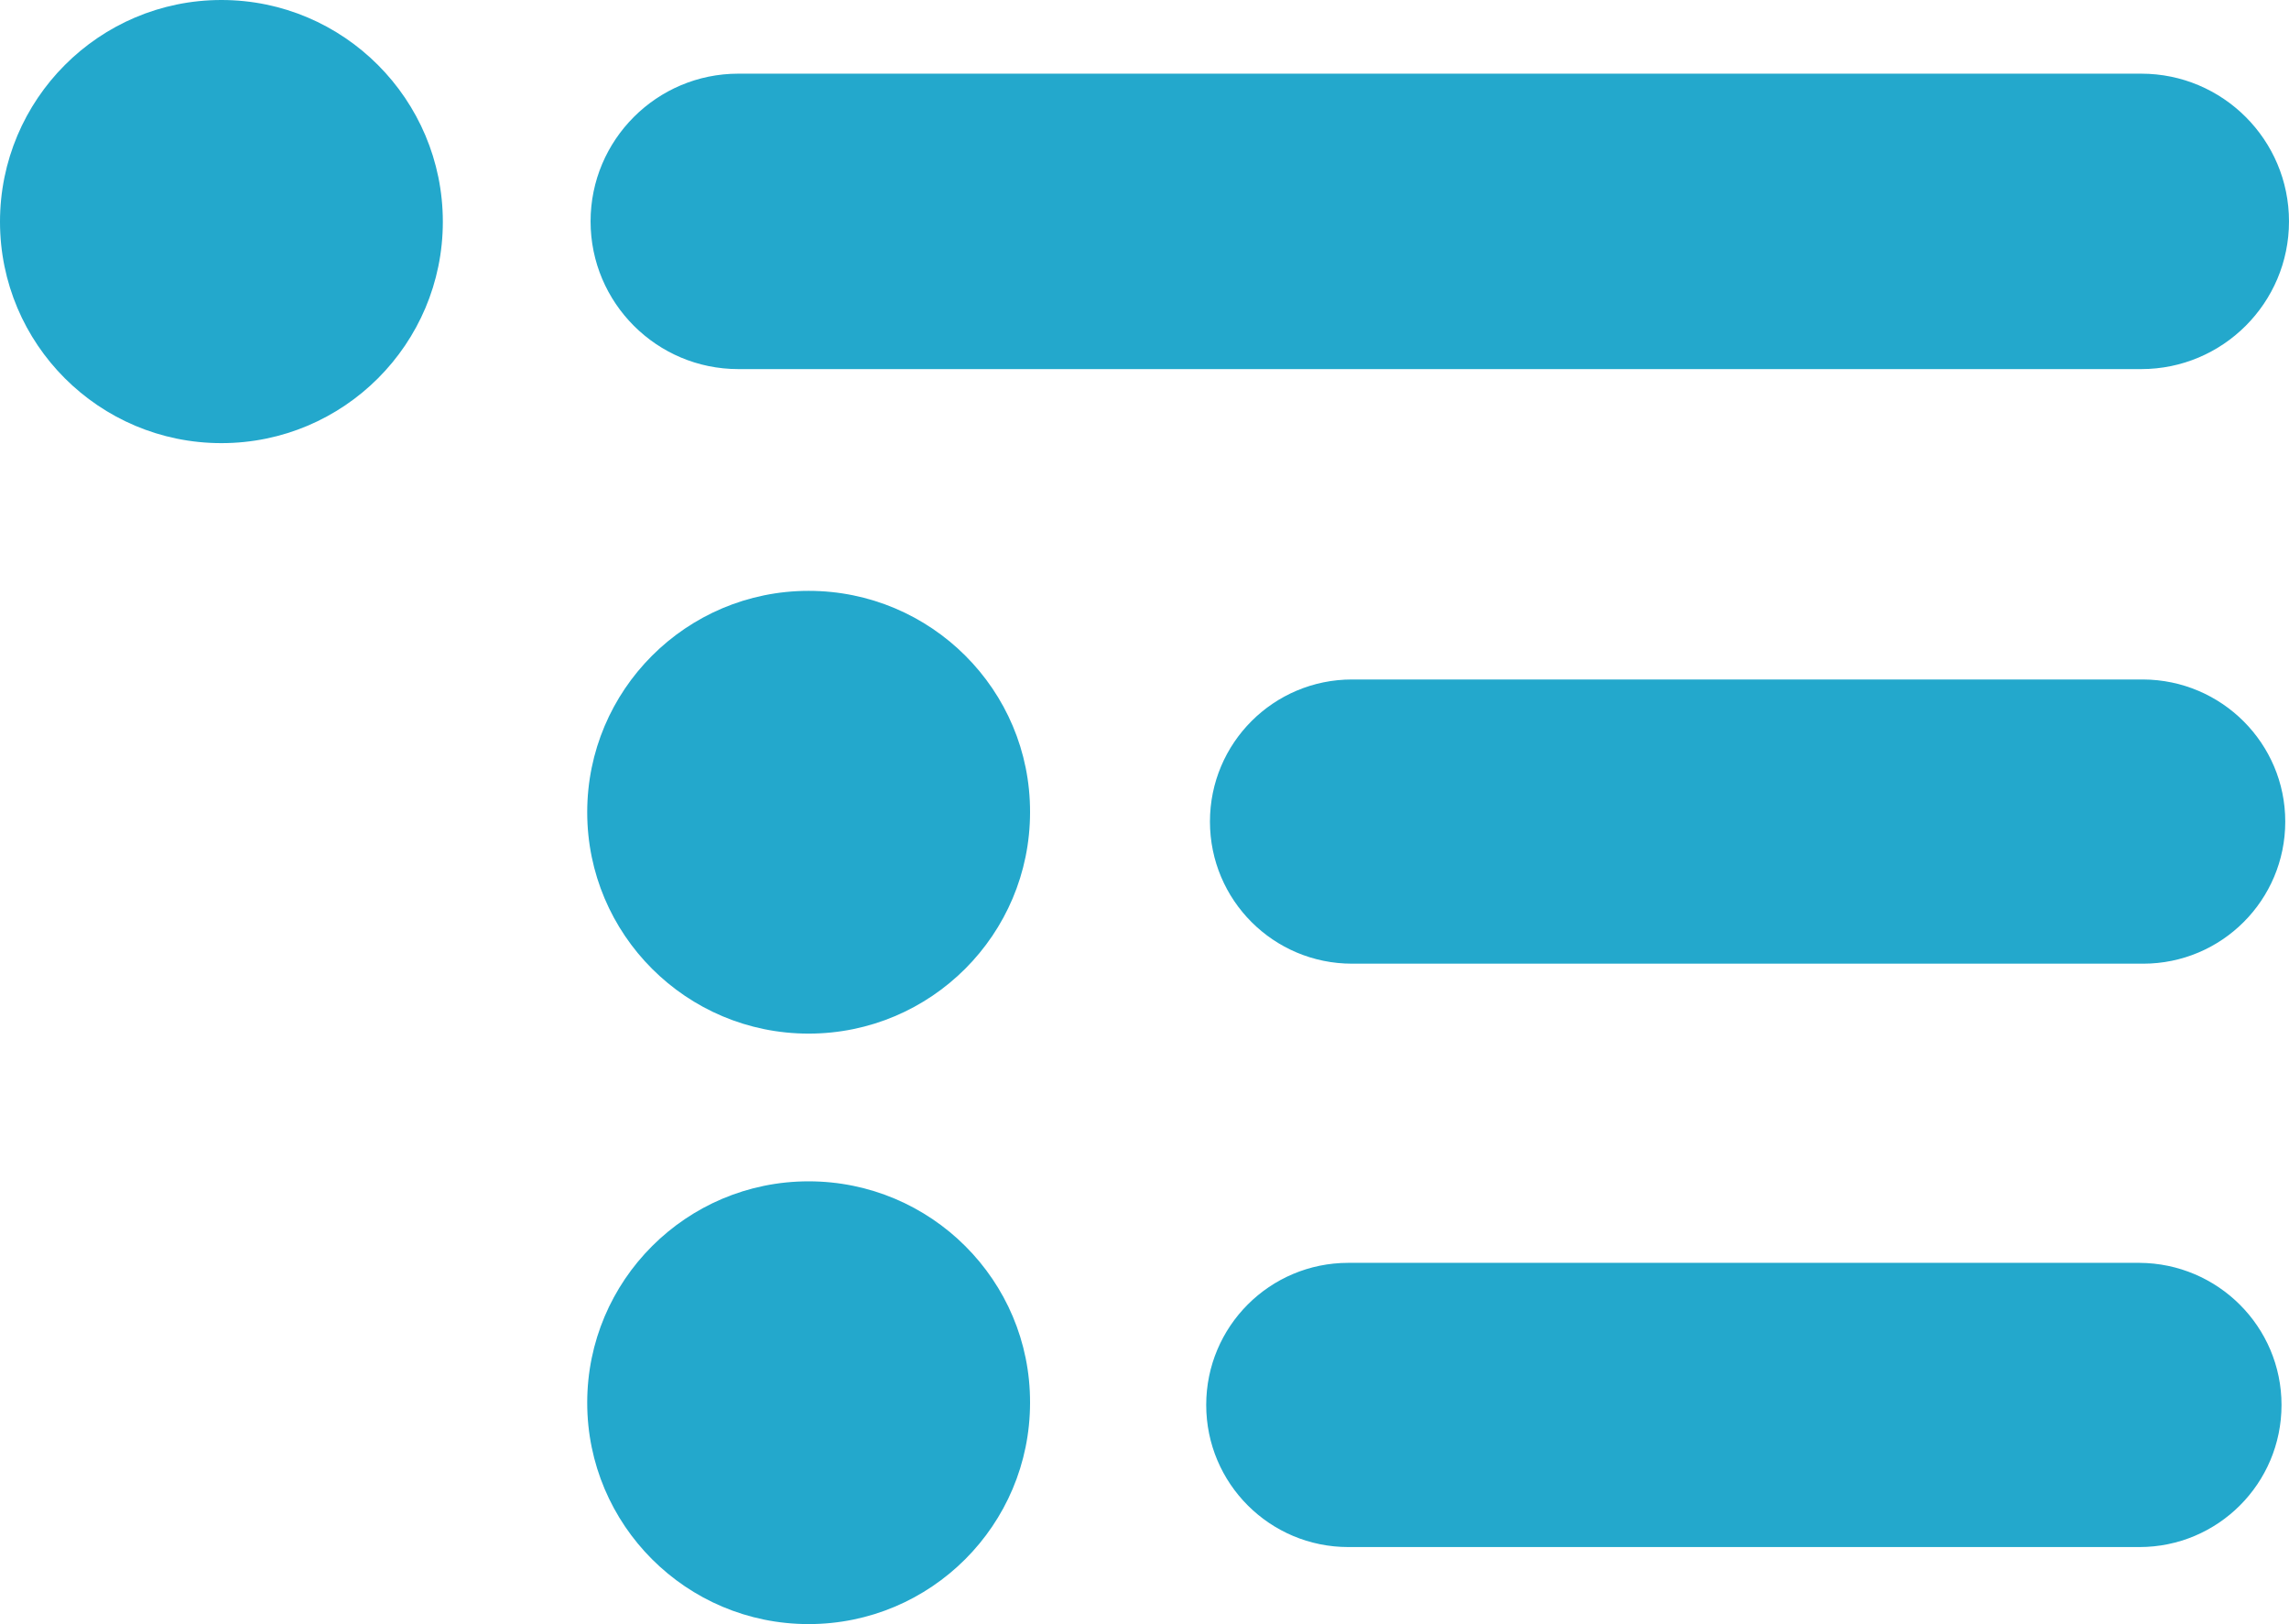
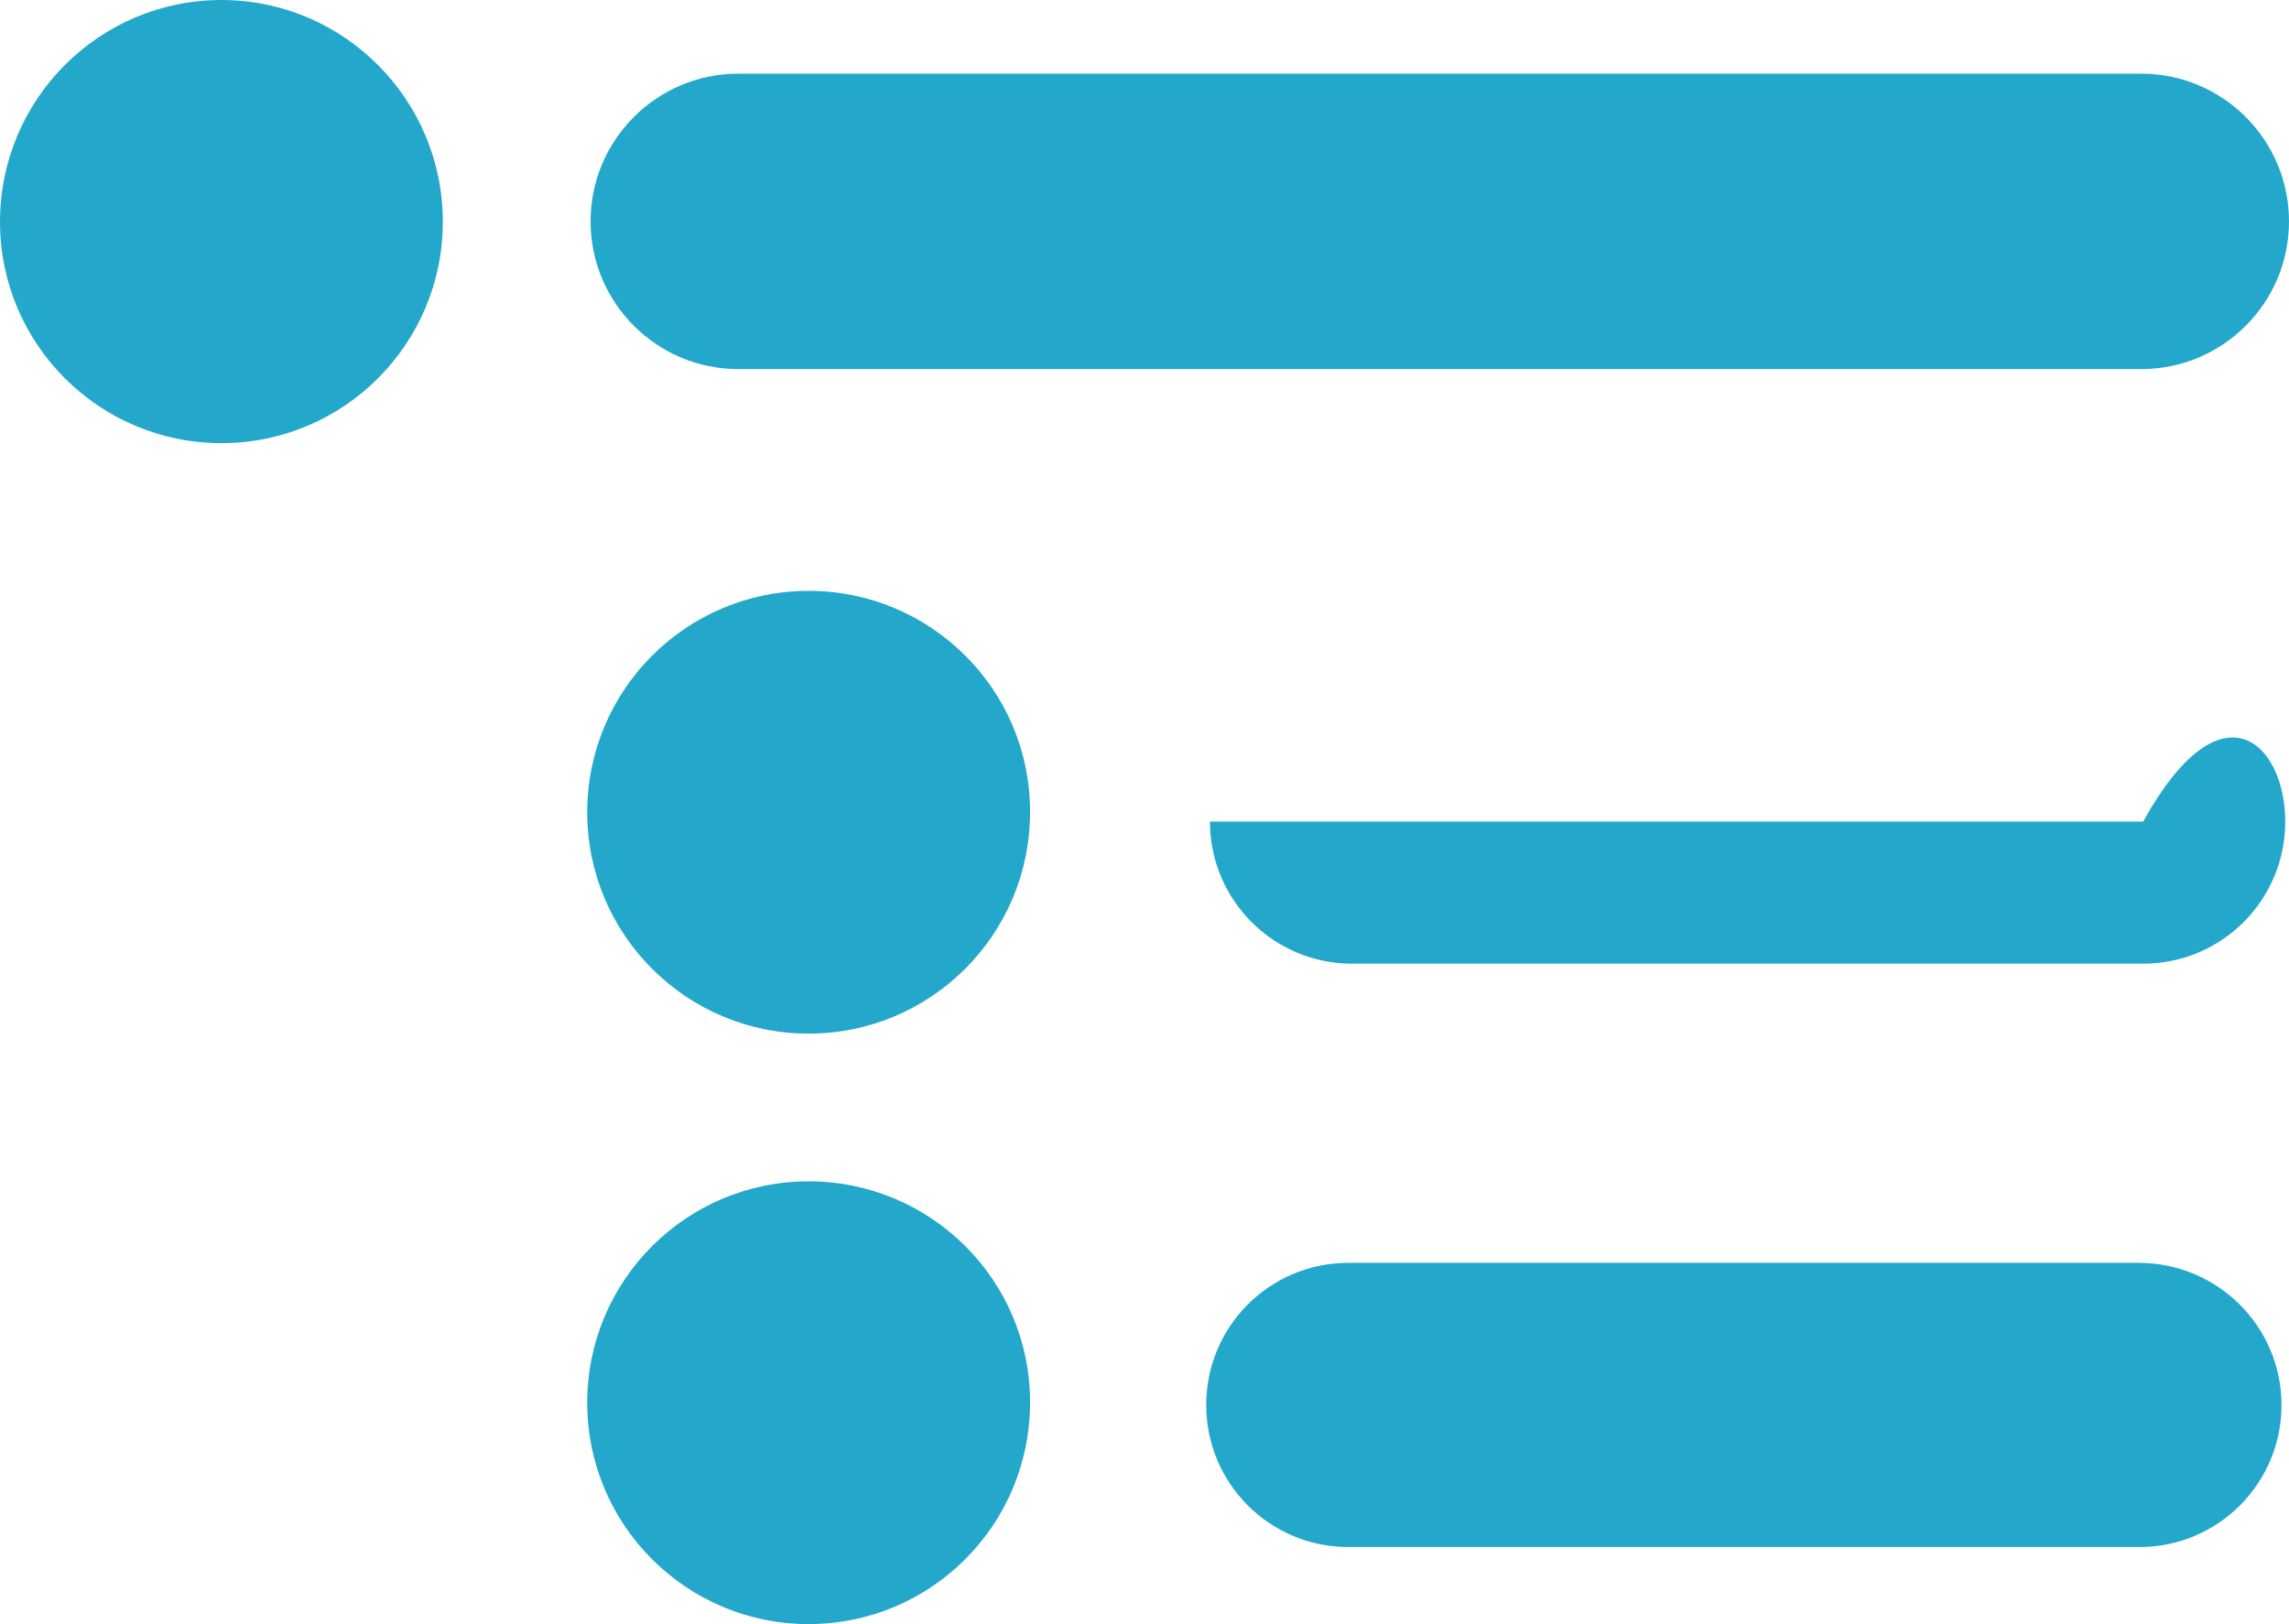
<svg xmlns="http://www.w3.org/2000/svg" version="1.1" id="Capa_1" x="0px" y="0px" width="612px" height="434.3px" viewBox="0 88.8 612 434.3" style="enable-background:new 0 88.8 612 434.3;" xml:space="preserve">
  <g>
    <g id="_x33__32_">
      <g>
-         <path style="fill:#23A8CC;" d="M59.2,88.8C26.5,88.8,0,115.4,0,148.1s26.5,59.2,59.2,59.2s59.2-26.5,59.2-59.2     S91.9,88.8,59.2,88.8z M216.2,246.8c-32.7,0-59.2,26.5-59.2,59.2c0,32.7,26.5,59.2,59.2,59.2s59.2-26.5,59.2-59.2     C275.5,273.3,248.9,246.8,216.2,246.8z M216.2,404.7c-32.7,0-59.2,26.5-59.2,59.2c0,32.7,26.5,59.2,59.2,59.2     s59.2-26.5,59.2-59.2C275.5,431.2,248.9,404.7,216.2,404.7z M197.4,187.5h375.1c21.8,0,39.5-17.7,39.5-39.5s-17.7-39.5-39.5-39.5     H197.4c-21.8,0-39.5,17.7-39.5,39.5S175.6,187.5,197.4,187.5z M611,308.5c0,21-17,38-38,38H361.5c-21,0-38-17-38-38l0,0     c0-21,17-38,38-38H573C594,270.6,611,287.6,611,308.5L611,308.5z M610,464.5c0,21-17,38-38,38H360.5c-21,0-38-17-38-38l0,0     c0-21,17-38,38-38H572C593,426.6,610,443.6,610,464.5L610,464.5z" />
+         <path style="fill:#23A8CC;" d="M59.2,88.8C26.5,88.8,0,115.4,0,148.1s26.5,59.2,59.2,59.2s59.2-26.5,59.2-59.2     S91.9,88.8,59.2,88.8z M216.2,246.8c-32.7,0-59.2,26.5-59.2,59.2c0,32.7,26.5,59.2,59.2,59.2s59.2-26.5,59.2-59.2     C275.5,273.3,248.9,246.8,216.2,246.8z M216.2,404.7c-32.7,0-59.2,26.5-59.2,59.2c0,32.7,26.5,59.2,59.2,59.2     s59.2-26.5,59.2-59.2C275.5,431.2,248.9,404.7,216.2,404.7z M197.4,187.5h375.1c21.8,0,39.5-17.7,39.5-39.5s-17.7-39.5-39.5-39.5     H197.4c-21.8,0-39.5,17.7-39.5,39.5S175.6,187.5,197.4,187.5z M611,308.5c0,21-17,38-38,38H361.5c-21,0-38-17-38-38l0,0     H573C594,270.6,611,287.6,611,308.5L611,308.5z M610,464.5c0,21-17,38-38,38H360.5c-21,0-38-17-38-38l0,0     c0-21,17-38,38-38H572C593,426.6,610,443.6,610,464.5L610,464.5z" />
      </g>
    </g>
  </g>
</svg>